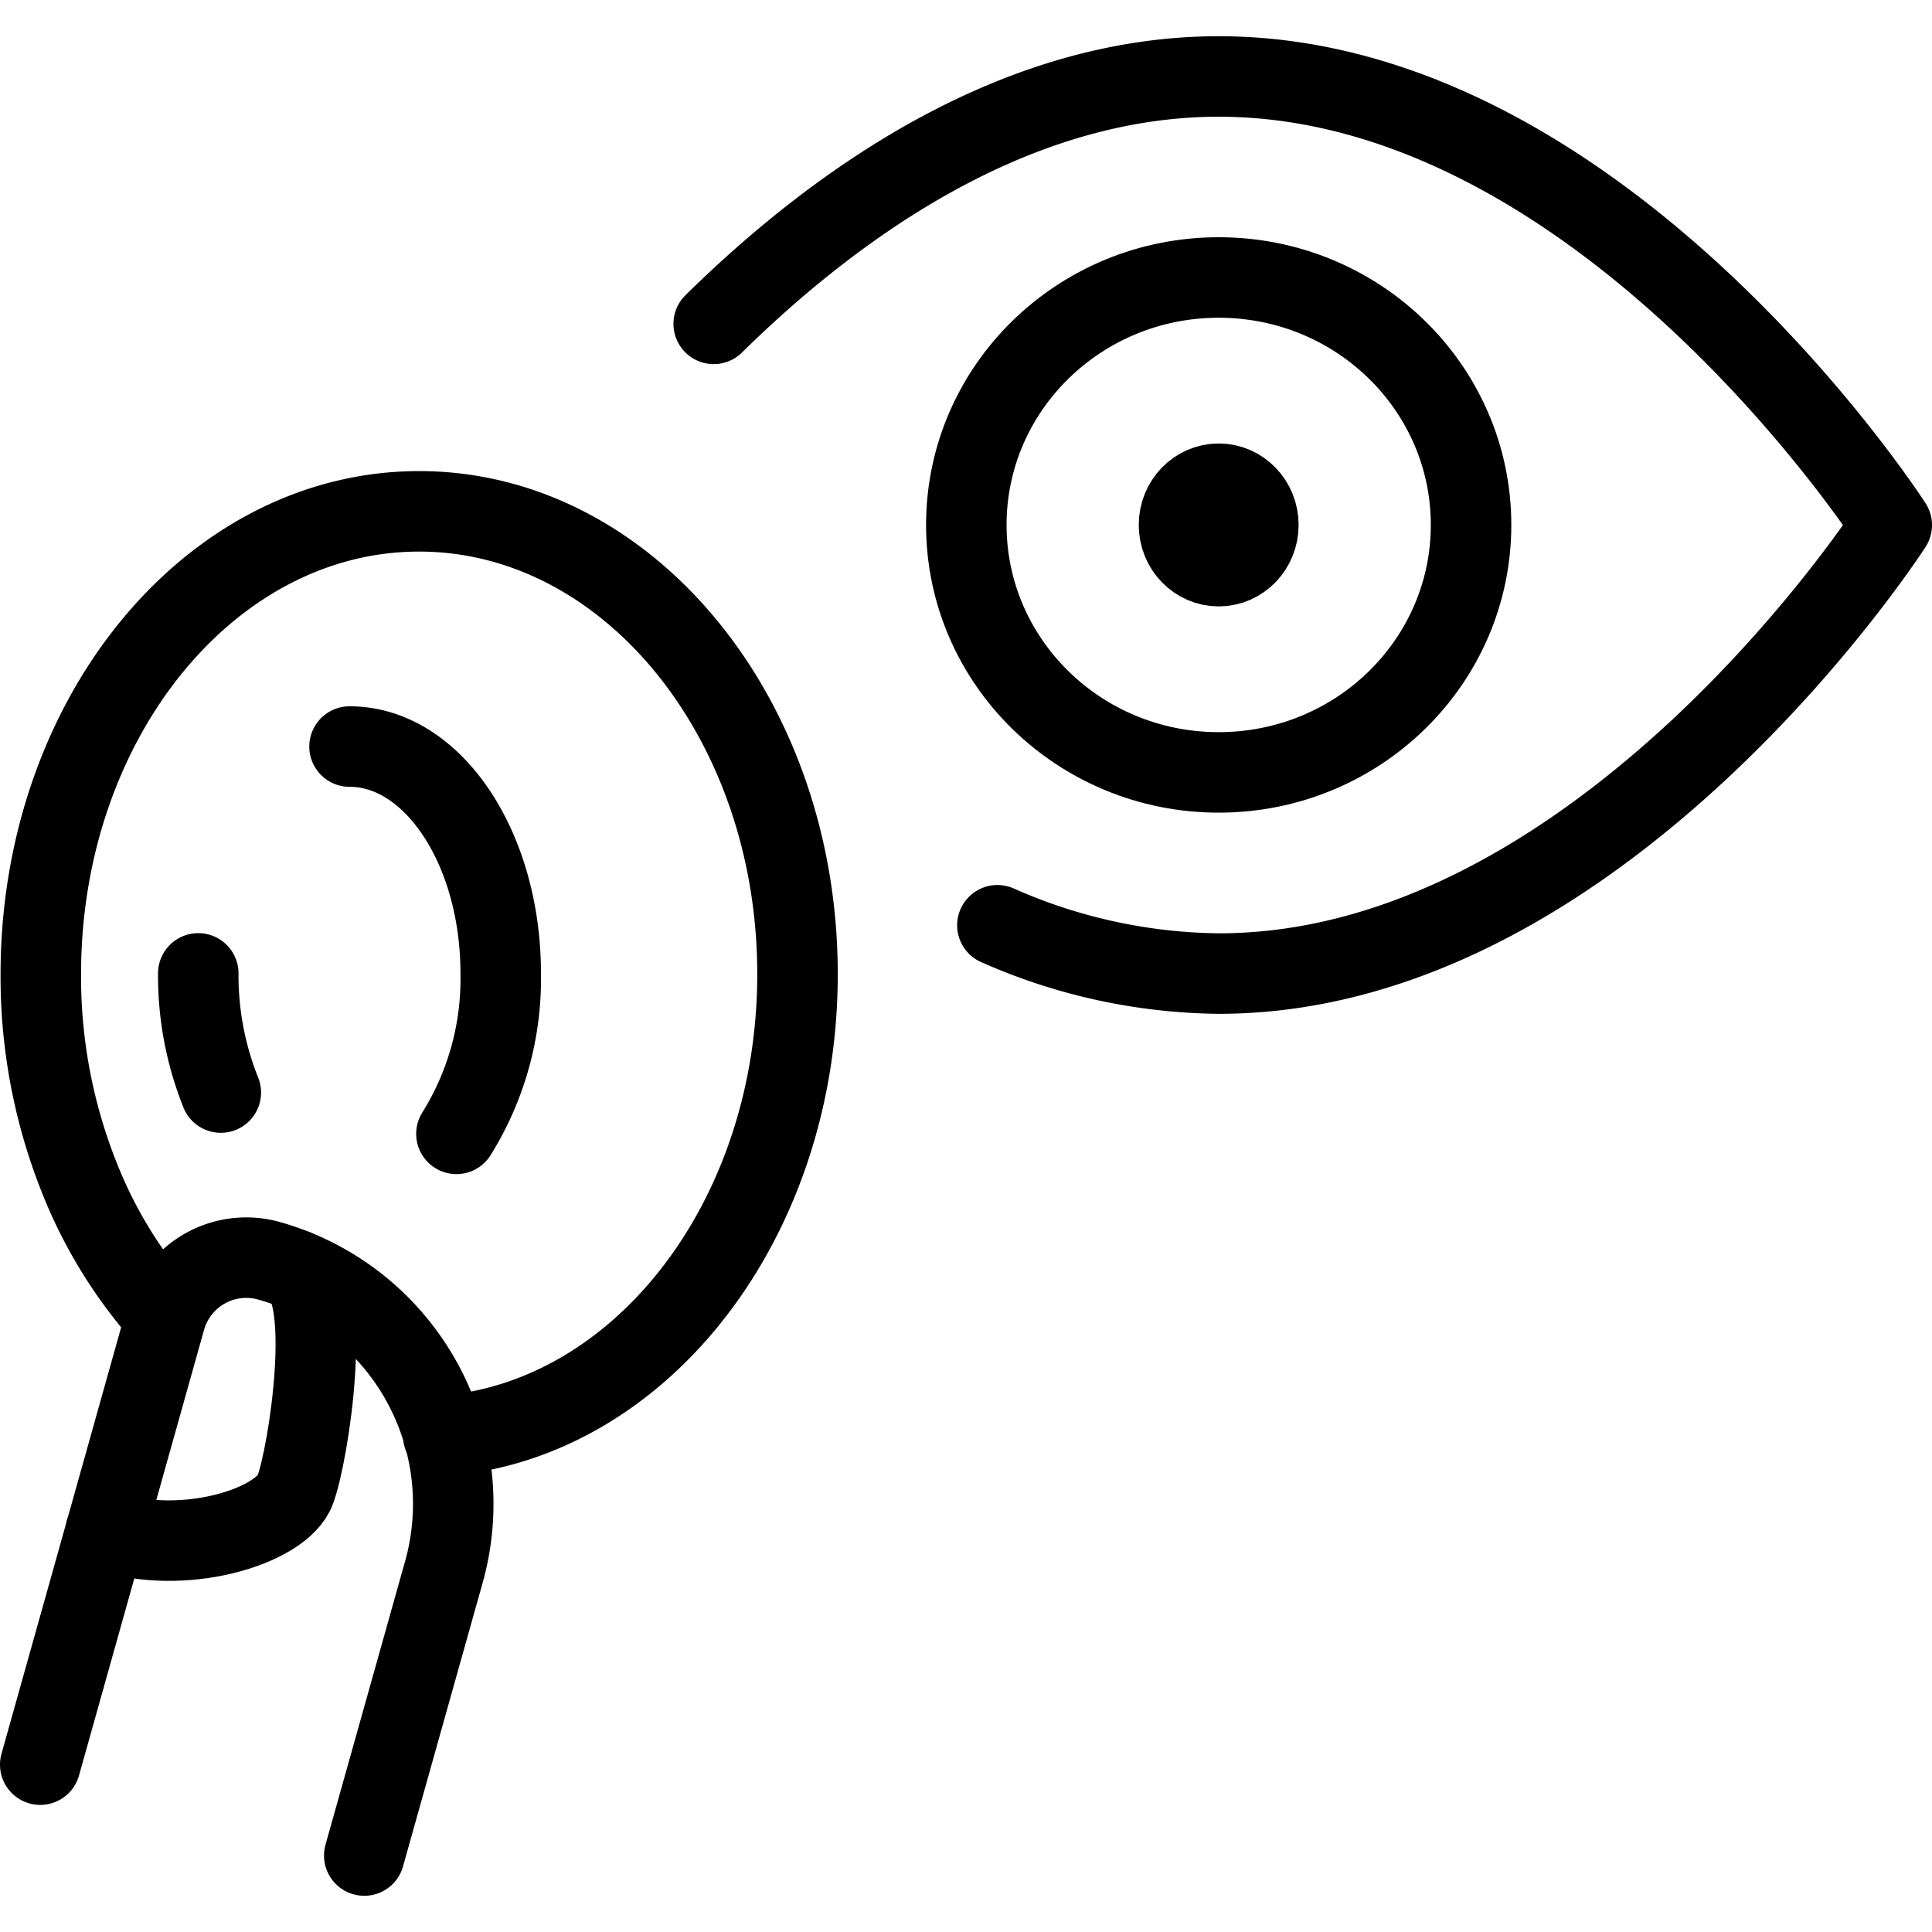
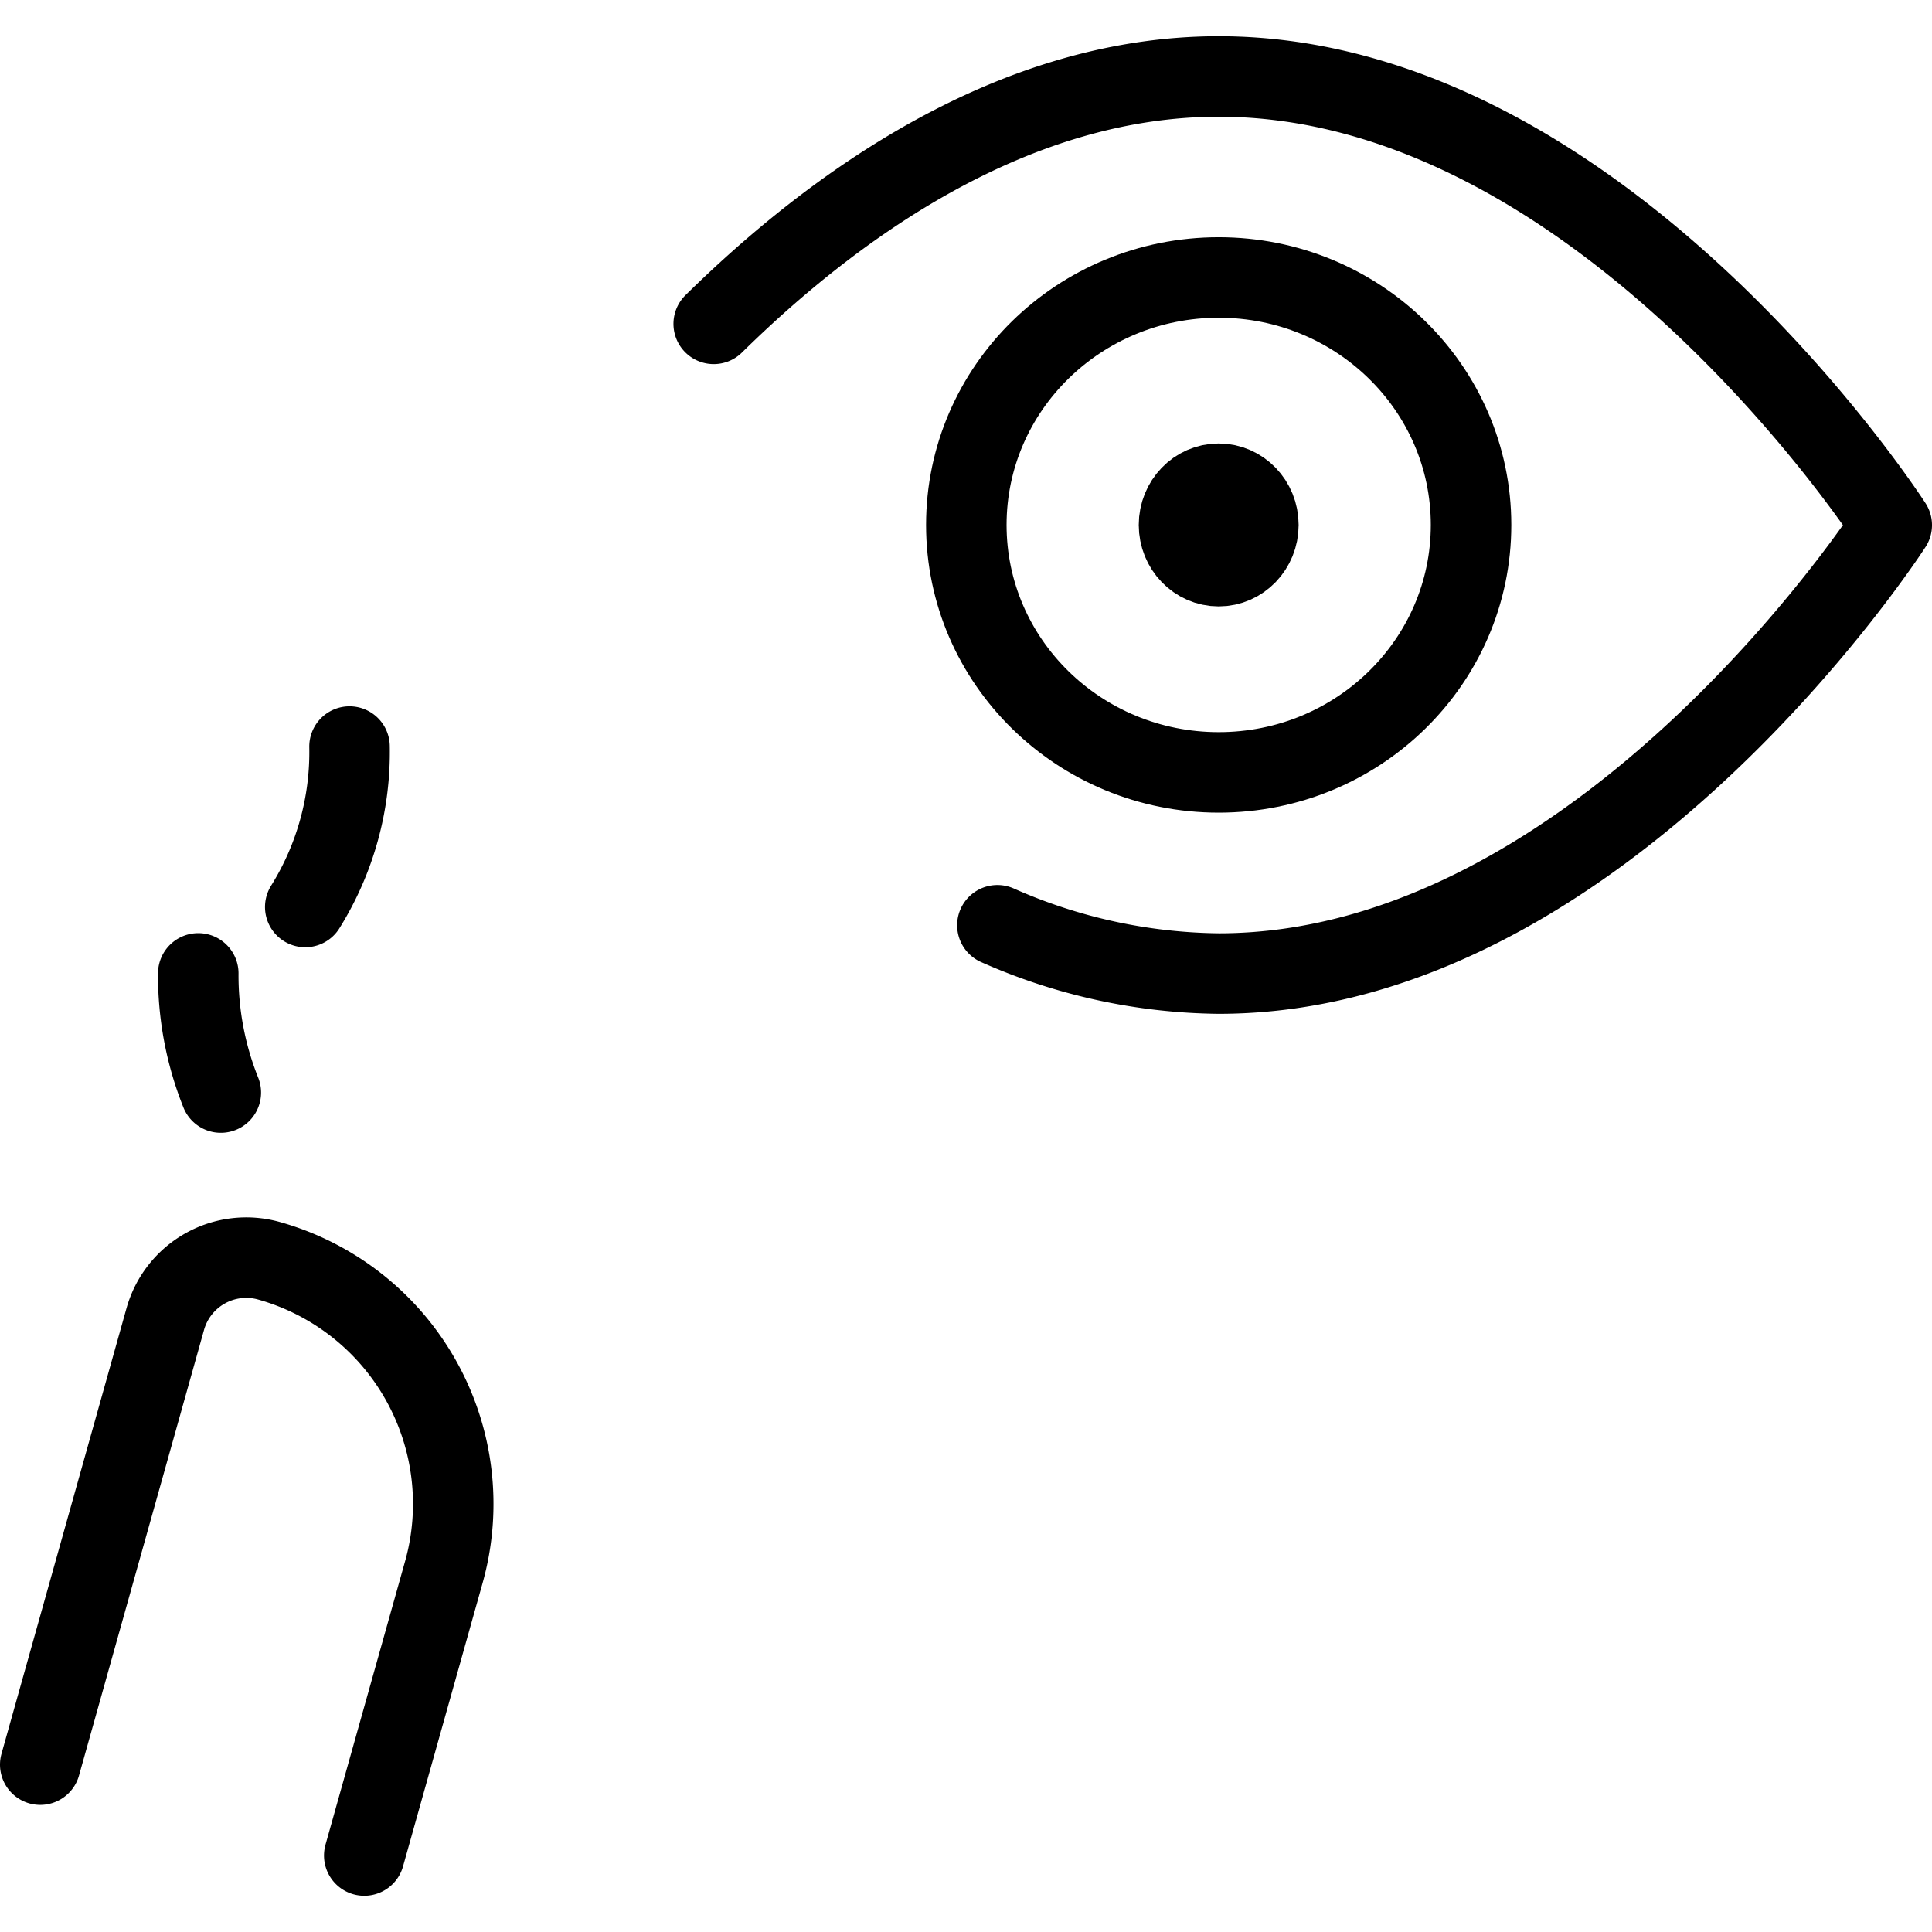
<svg xmlns="http://www.w3.org/2000/svg" viewBox="0 0 24 24">
  <g transform="matrix(1,0,0,1,0,0)">
    <defs>
      <style>.a{fill:none;stroke:#000000;stroke-linecap:round;stroke-linejoin:round;}</style>
    </defs>
    <title>ophthalmic-contact-lens-1</title>
    <path class="a" d="M12.39,11.494a6.943,6.943,0,0,0,2.749.6c4.778,0,8.361-5.571,8.361-5.571S19.917.95,15.139.95c-2.554,0-4.766,1.591-6.273,3.073" />
    <ellipse class="a" cx="15.139" cy="6.521" rx="3.135" ry="3.074" />
-     <path class="a" d="M1.983,16.28a5.8,5.8,0,0,1-.9-1.418A6.741,6.741,0,0,1,.507,12.1c0-3.175,2.105-5.748,4.7-5.748s4.7,2.573,4.7,5.748c0,3.05-1.943,5.545-4.4,5.737" />
    <ellipse class="a" cx="15.139" cy="6.521" rx="0.493" ry="0.512" />
    <path class="a" d="M.5,21.921l1.553-5.535a1.045,1.045,0,0,1,1.289-.724,3.137,3.137,0,0,1,2.172,3.866L4.525,23.05" />
-     <path class="a" d="M4.342,9.274c1.037,0,1.878,1.262,1.878,2.818a3.633,3.633,0,0,1-.55,1.993" />
+     <path class="a" d="M4.342,9.274a3.633,3.633,0,0,1-.55,1.993" />
    <path class="a" d="M2.743,13.572a3.911,3.911,0,0,1-.28-1.48" />
-     <path class="a" d="M3.667,15.773c.48.243.17,2.28,0,2.736s-1.4.833-2.352.506" />
  </g>
</svg>